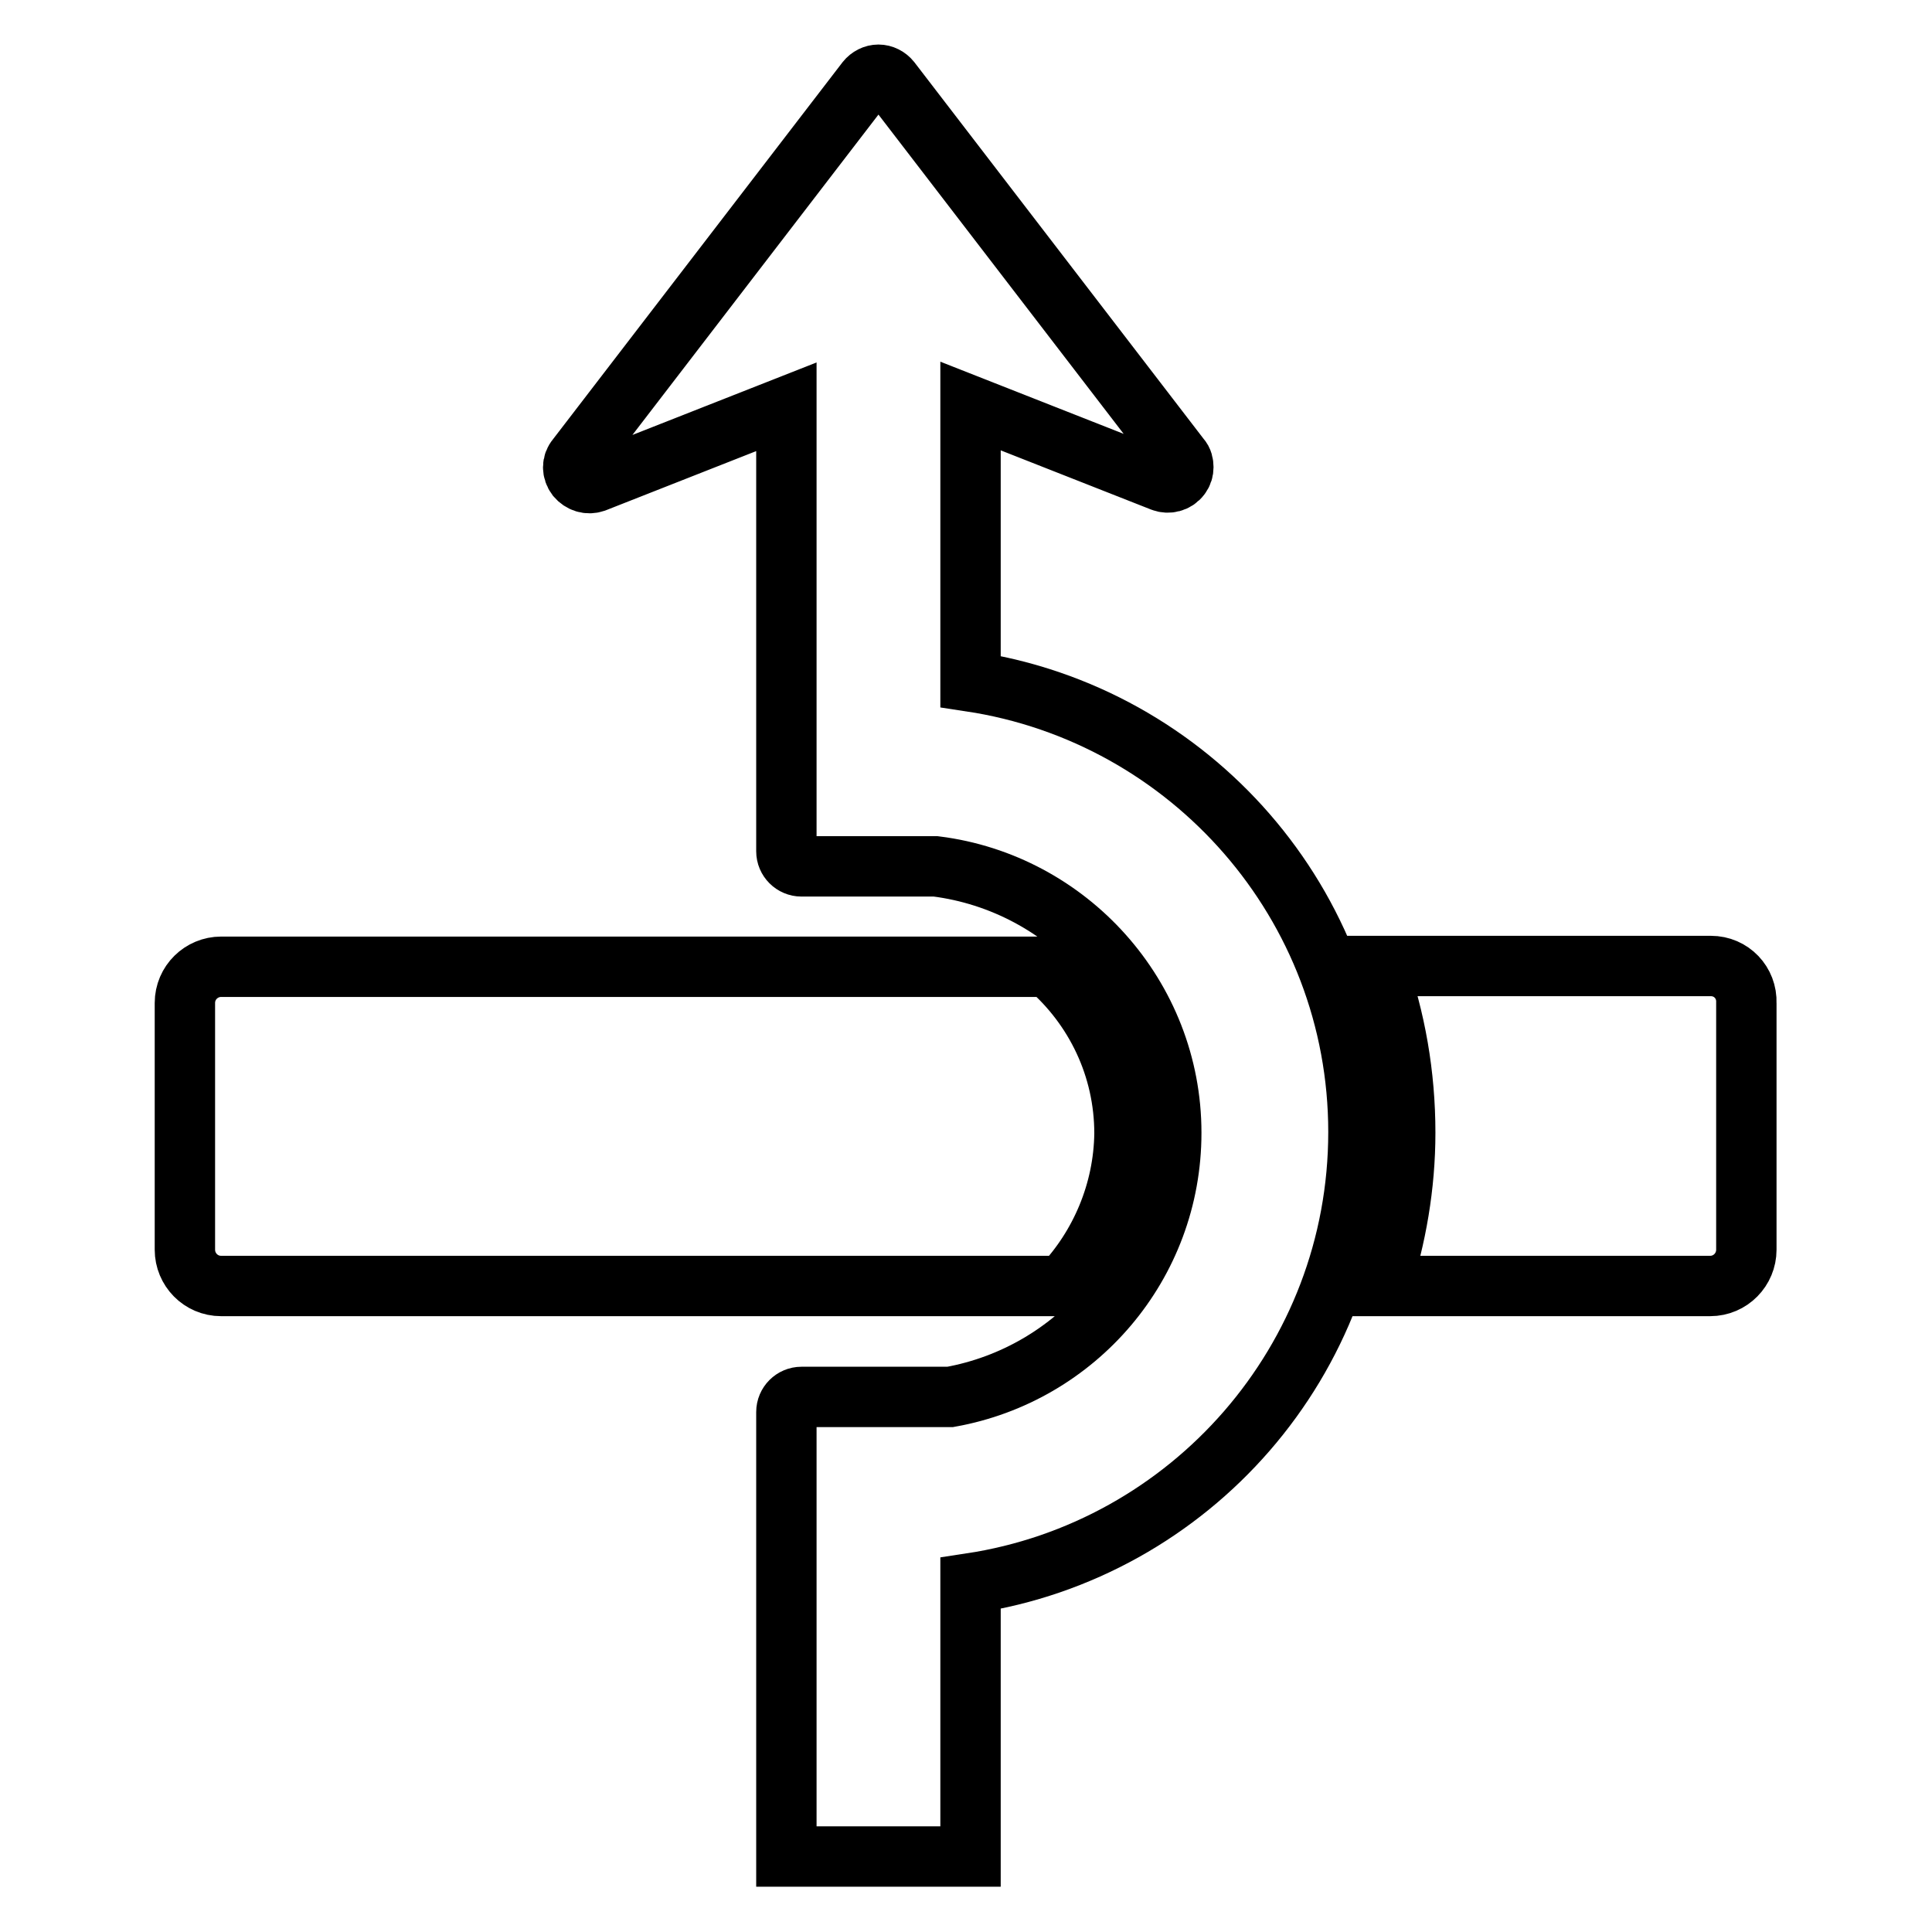
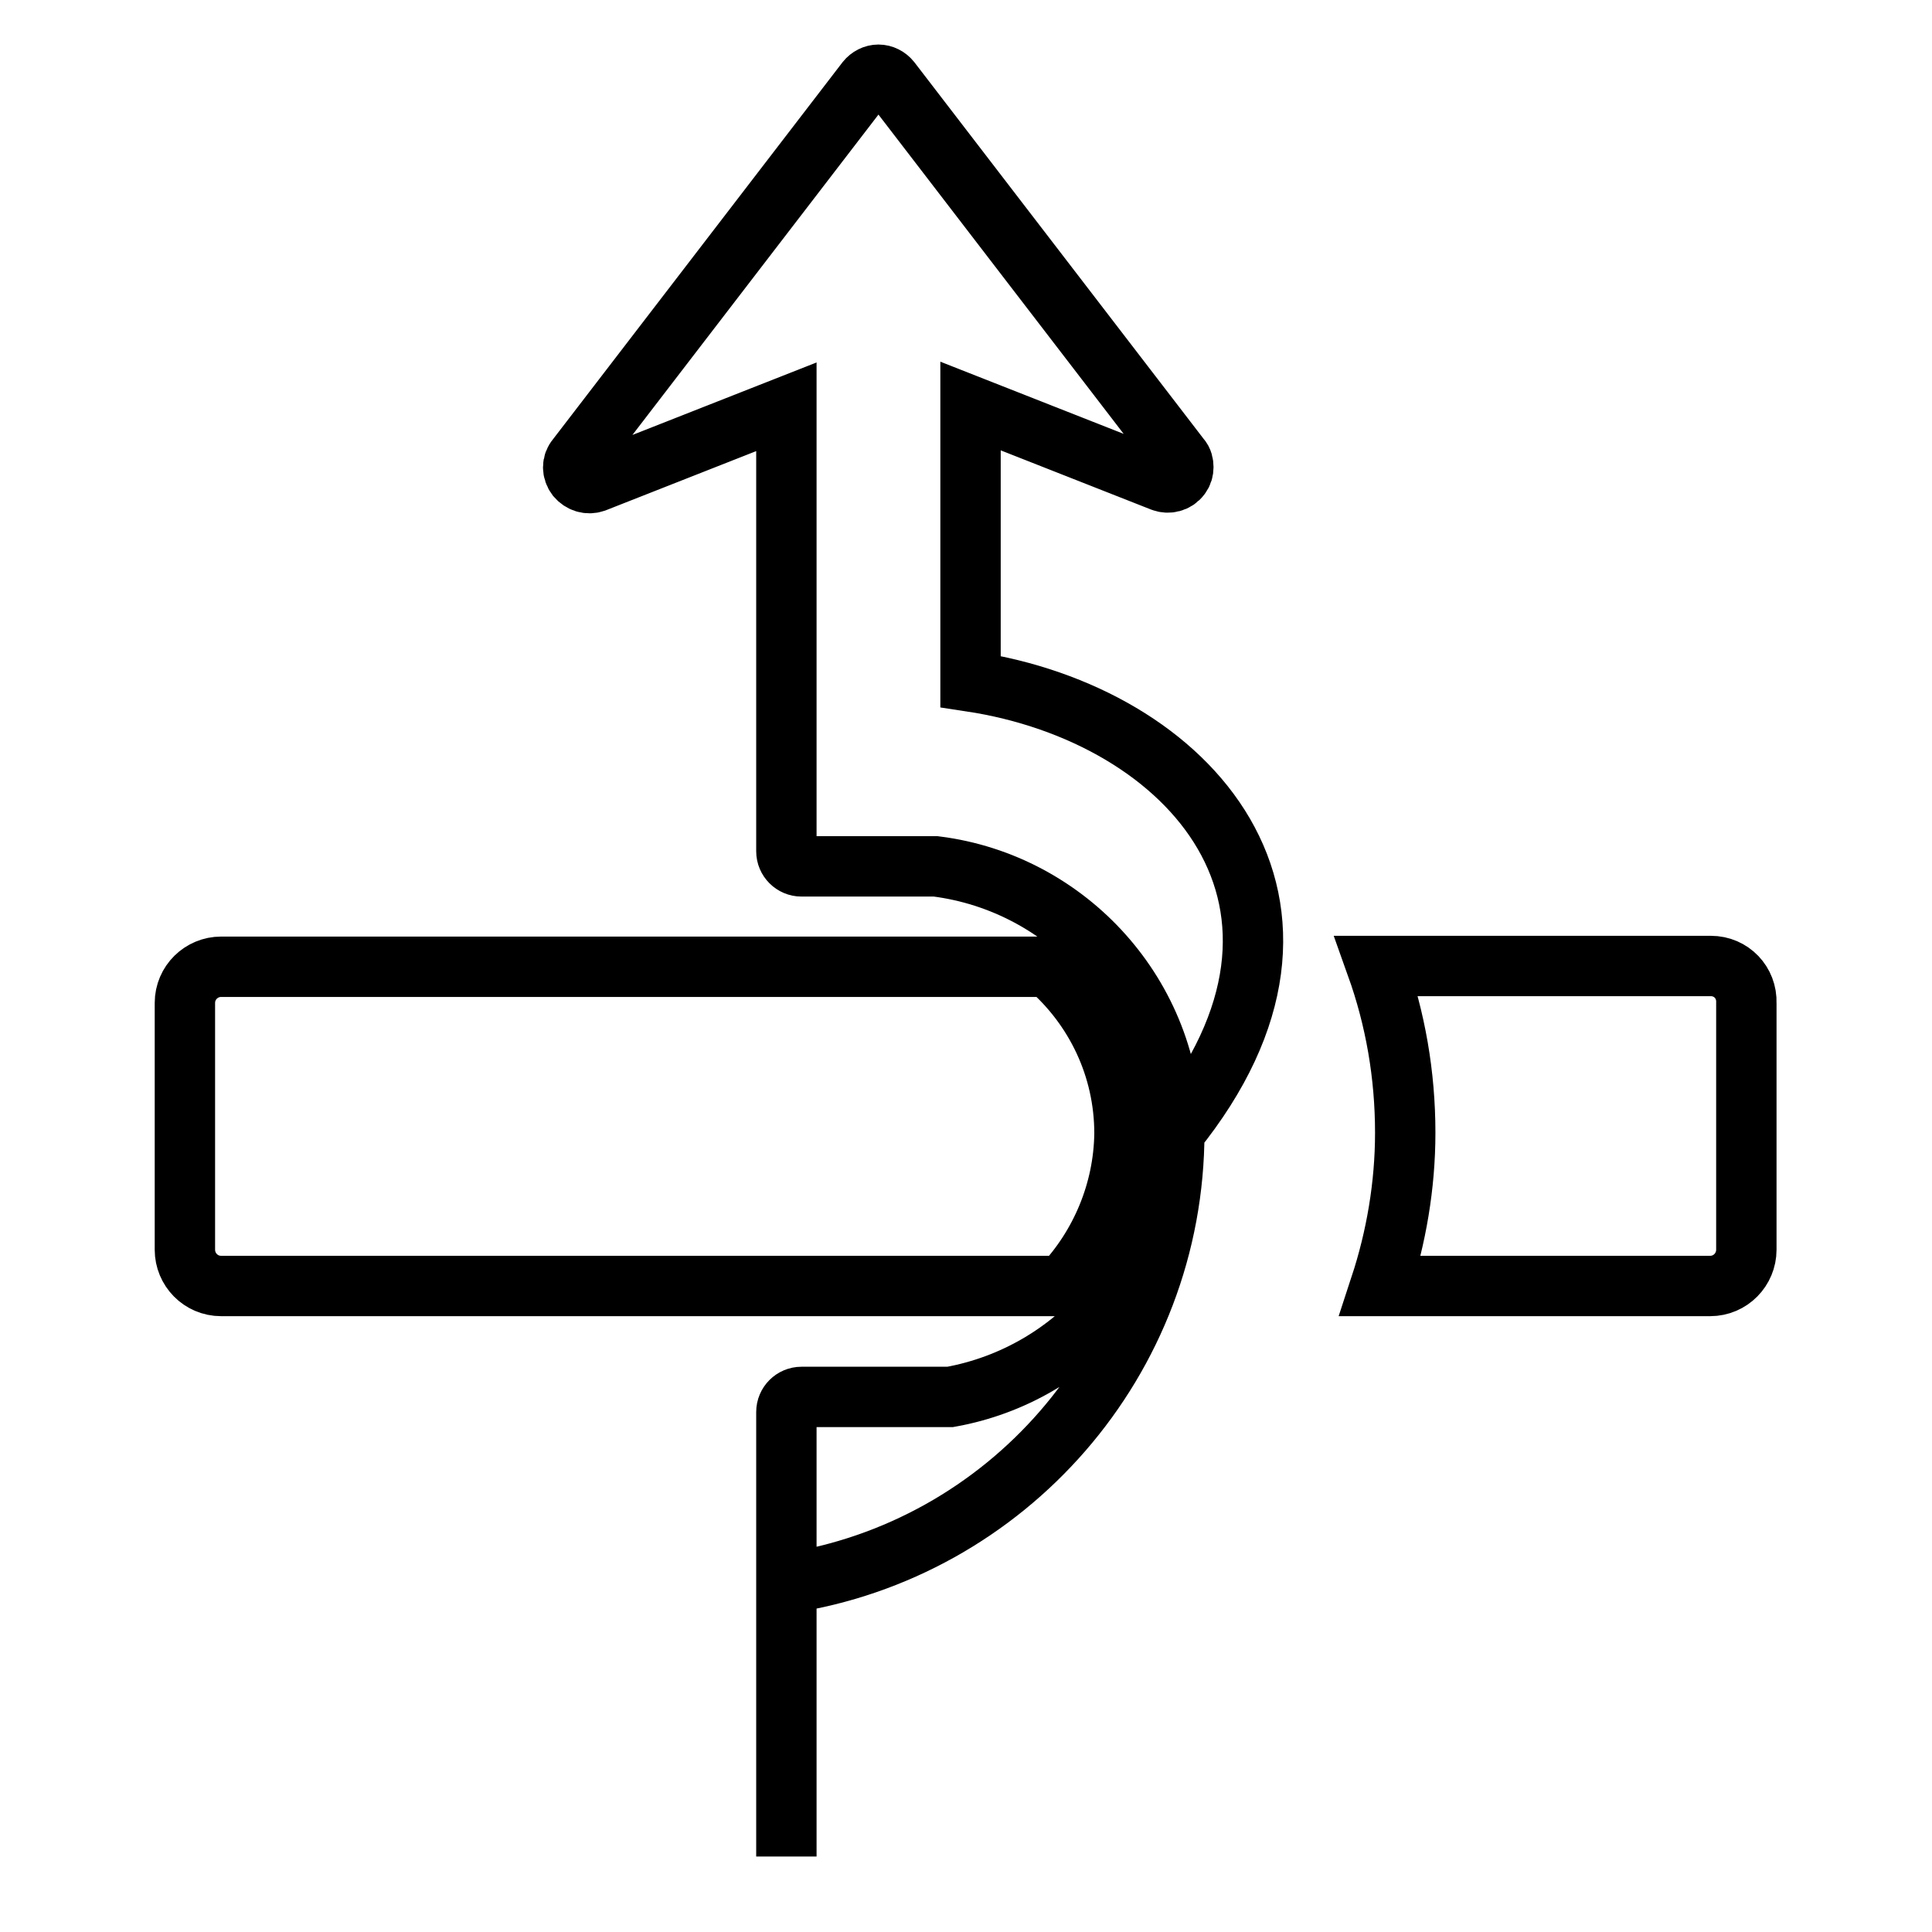
<svg xmlns="http://www.w3.org/2000/svg" version="1.1" x="0px" y="0px" viewBox="0 0 256 256" enable-background="new 0 0 256 256" xml:space="preserve">
  <g>
-     <path stroke-width="8" fill-opacity="0" stroke="#000000" d="M140.8,170.4H29.3c-2.7,0-4.8-2.2-4.8-4.8v-32.7c0-2.7,2.2-4.8,4.8-4.8h109.6c6.2,5.4,10.1,13.3,10.1,22.1 C148.9,157.9,145.8,165.1,140.8,170.4z M226.7,128h-44.3c2.5,7,3.8,14.4,3.8,22.1c0,7-1.2,13.9-3.3,20.3h43.7 c2.7,0,4.8-2.2,4.8-4.8v-32.7C231.5,130.2,229.4,128,226.7,128z M128.6,90.3V53.8l25.4,10c0.8,0.3,1.8,0.1,2.4-0.7 c0.3-0.4,0.4-0.8,0.4-1.2c0-0.4-0.1-0.9-0.4-1.2l-38.4-50c-0.4-0.5-1-0.8-1.6-0.8c-0.6,0-1.2,0.3-1.6,0.8l-38.4,50 c-0.6,0.7-0.6,1.7,0,2.5c0.6,0.7,1.5,1,2.4,0.7l25.4-10v58.9c0,1.1,0.9,2,2,2H124c17.5,2.2,31.2,17.2,31.2,35.3 c0,17.5-12.6,32-29.3,35h-19.7c-1.1,0-2,0.9-2,2V246h24.4v-36.2c29.1-4.4,51.4-29.5,51.4-59.8C180,119.8,157.7,94.7,128.6,90.3z" />
+     <path stroke-width="8" fill-opacity="0" stroke="#000000" d="M140.8,170.4H29.3c-2.7,0-4.8-2.2-4.8-4.8v-32.7c0-2.7,2.2-4.8,4.8-4.8h109.6c6.2,5.4,10.1,13.3,10.1,22.1 C148.9,157.9,145.8,165.1,140.8,170.4z M226.7,128h-44.3c2.5,7,3.8,14.4,3.8,22.1c0,7-1.2,13.9-3.3,20.3h43.7 c2.7,0,4.8-2.2,4.8-4.8v-32.7C231.5,130.2,229.4,128,226.7,128z M128.6,90.3V53.8l25.4,10c0.8,0.3,1.8,0.1,2.4-0.7 c0.3-0.4,0.4-0.8,0.4-1.2c0-0.4-0.1-0.9-0.4-1.2l-38.4-50c-0.4-0.5-1-0.8-1.6-0.8c-0.6,0-1.2,0.3-1.6,0.8l-38.4,50 c-0.6,0.7-0.6,1.7,0,2.5c0.6,0.7,1.5,1,2.4,0.7l25.4-10v58.9c0,1.1,0.9,2,2,2H124c17.5,2.2,31.2,17.2,31.2,35.3 c0,17.5-12.6,32-29.3,35h-19.7c-1.1,0-2,0.9-2,2V246v-36.2c29.1-4.4,51.4-29.5,51.4-59.8C180,119.8,157.7,94.7,128.6,90.3z" />
  </g>
</svg>